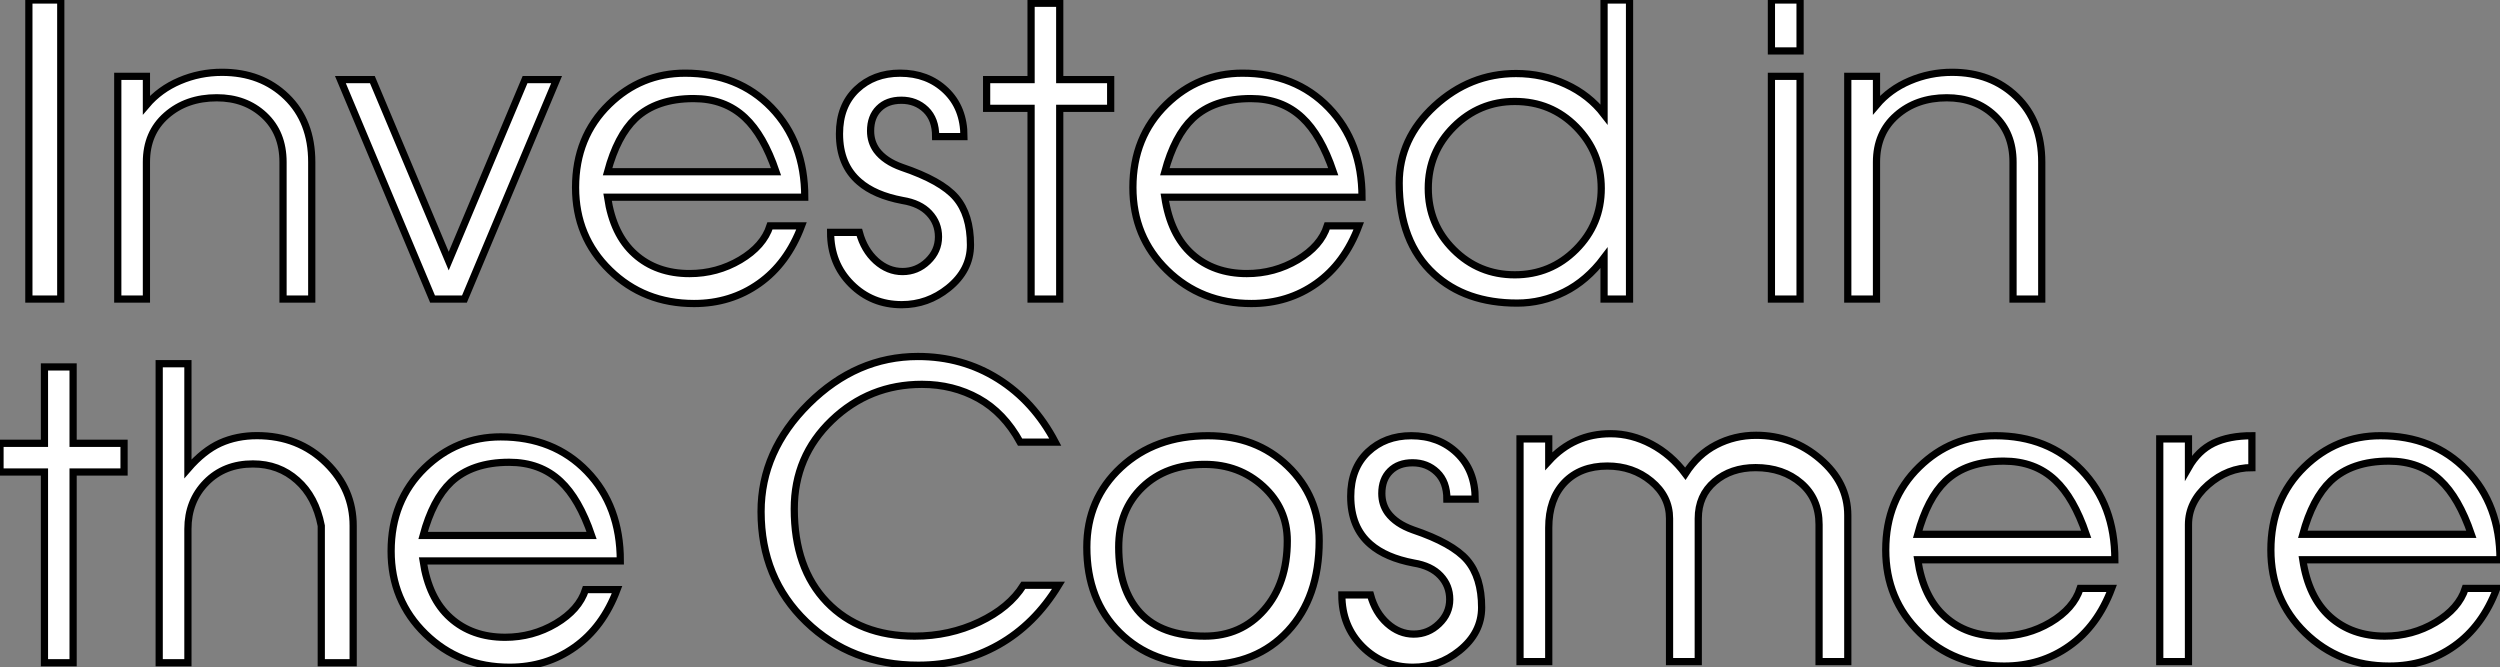
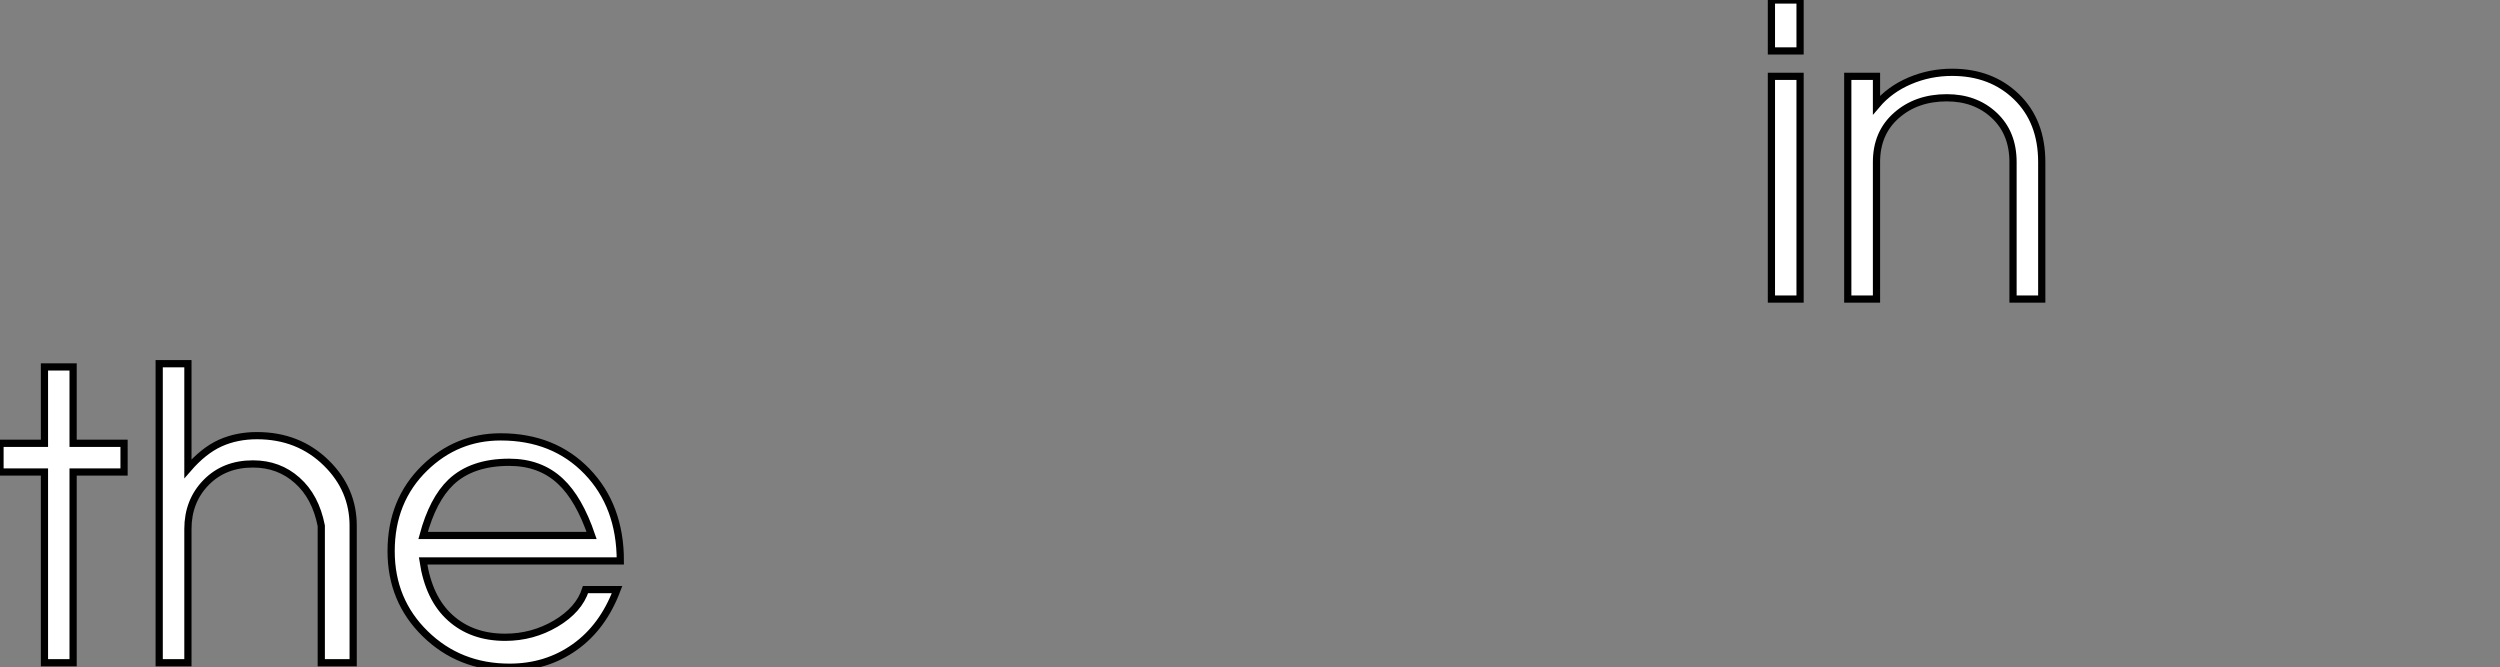
<svg xmlns="http://www.w3.org/2000/svg" viewBox="0.004 8 346.434 92.46">
  <rect x="0.004" y="8" width="346.434" height="92.46" fill="#808080" stroke="none" />
-   <path d="M8.40-41.44L8.40 0L3.98 0L3.98-41.44L8.40-41.44ZM43.18-18.98L43.18 0L39.20 0L39.20-18.98Q39.20-23.02 36.60-25.45Q33.99-27.89 30.02-27.89L30.02-27.89Q25.82-27.89 23.04-25.45Q20.27-23.02 20.27-18.98L20.27-18.98L20.27 0L16.30 0L16.30-30.86L20.27-30.86L20.27-26.88Q22.12-29.06 24.89-30.24Q27.66-31.42 30.74-31.42L30.74-31.42Q36.18-31.42 39.68-28.03Q43.18-24.64 43.18-18.98L43.18-18.98ZM72.74-30.41L77.11-30.41L64.34 0L59.92 0L47.15-30.41L51.58-30.41L62.16-5.26L72.74-30.41ZM111.50-14.11L111.50-14.11L84.17-14.11Q84.95-8.90 87.95-6.22Q90.94-3.53 95.54-3.53L95.54-3.53Q99.34-3.53 102.56-5.43Q105.78-7.34 106.68-10.14L106.68-10.14L111.05-10.14Q109.09-4.93 105.17-2.16Q101.25 0.62 96.15 0.62L96.15 0.62Q89.21 0.62 84.48-4.00Q79.74-8.62 79.74-15.46L79.74-15.46Q79.74-22.46 84.39-26.99L84.39-26.99Q88.82-31.30 94.92-31.30L94.92-31.30Q102.26-31.30 106.88-26.52Q111.50-21.73 111.50-14.11ZM84.17-17.64L107.52-17.64Q105.78-22.74 103.21-25.14L103.21-25.14Q100.41-27.78 96.10-27.78L96.10-27.78Q90.94-27.78 88.03-25.03L88.03-25.03Q85.51-22.62 84.17-17.64L84.17-17.64ZM134.46-7.50L134.46-7.50Q134.46-3.98 131.38-1.51L131.38-1.51Q128.52 0.78 124.94 0.78L124.94 0.78Q120.79 0.78 117.94-2.07Q115.08-4.93 115.08-9.24L115.08-9.24L119.06-9.24Q119.73-6.78 121.38-5.29Q123.03-3.81 125.05-3.81L125.05-3.81Q127.06-3.81 128.55-5.24Q130.03-6.66 130.03-8.62L130.03-8.62Q130.03-10.53 128.74-11.90Q127.46-13.27 125.05-13.66L125.05-13.66Q121.18-14.39 119.06-16.24L119.06-16.24Q116.31-18.59 116.31-22.90L116.31-22.90Q116.31-26.77 118.69-29.04Q121.07-31.30 124.71-31.30L124.71-31.30Q128.52-31.30 131.04-28.90Q133.56-26.49 133.56-22.51L133.56-22.51L129.64-22.51Q129.64-24.92 128.27-26.24Q126.90-27.55 124.88-27.55L124.88-27.55Q122.92-27.55 121.77-26.40Q120.62-25.26 120.62-23.30L120.62-23.30Q120.62-21.78 121.46-20.61L121.46-20.61Q122.58-19.10 124.94-18.26L124.94-18.26Q130.42-16.41 132.44-14.06Q134.46-11.70 134.46-7.50ZM153.89-30.41L153.89-26.43L146.83-26.43L146.83 0L142.86 0L142.86-26.43L136.70-26.43L136.70-30.41L142.86-30.41L142.86-40.99L146.83-40.99L146.83-30.41L153.89-30.41ZM188.72-14.11L188.72-14.11L161.39-14.11Q162.18-8.90 165.17-6.22Q168.17-3.53 172.76-3.53L172.76-3.53Q176.57-3.53 179.79-5.43Q183.01-7.34 183.90-10.14L183.90-10.14L188.27-10.14Q186.31-4.93 182.39-2.16Q178.47 0.62 173.38 0.62L173.38 0.62Q166.43 0.62 161.70-4.00Q156.97-8.62 156.97-15.46L156.97-15.46Q156.97-22.46 161.62-26.99L161.62-26.99Q166.04-31.30 172.14-31.30L172.14-31.30Q179.48-31.30 184.10-26.52Q188.72-21.73 188.72-14.11ZM161.39-17.64L184.74-17.64Q183.01-22.74 180.43-25.14L180.43-25.14Q177.63-27.78 173.32-27.78L173.32-27.78Q168.17-27.78 165.26-25.03L165.26-25.03Q162.74-22.62 161.39-17.64L161.39-17.64ZM225.79-41.44L225.79 0L222.26 0L222.26-5.71Q219.86-2.52 216.75-0.98Q213.64 0.56 210.22 0.56L210.22 0.56Q203.06 0.56 198.69-3.47L198.69-3.47Q193.87-7.90 193.87-16.07L193.87-16.07Q193.87-22.23 198.77-26.74Q203.67-31.25 210.06-31.25L210.06-31.25Q213.75-31.25 216.97-29.76Q220.19-28.28 222.26-25.59L222.26-25.59L222.26-41.44L225.79-41.44ZM221.87-15.34L221.87-15.34Q221.87-20.33 218.40-23.86Q214.93-27.38 209.89-27.38L209.89-27.38Q204.96-27.38 201.43-23.86Q197.90-20.33 197.90-15.34L197.90-15.34Q197.90-10.36 201.40-6.86Q204.90-3.36 209.89-3.36L209.89-3.36Q214.87-3.36 218.37-6.86Q221.87-10.36 221.87-15.34Z" fill="white" stroke="black" transform="translate(0 0) scale(1 1) translate(0.024 49.44)" />
  <path d="M7.95-41.44L7.95-34.38L3.98-34.38L3.98-41.44L7.95-41.44ZM7.95-30.86L7.95 0L3.98 0L3.98-30.86L7.95-30.86ZM41.44-18.98L41.44 0L37.46 0L37.46-18.98Q37.46-23.02 34.86-25.45Q32.26-27.89 28.28-27.89L28.28-27.89Q24.08-27.89 21.31-25.45Q18.54-23.02 18.54-18.98L18.54-18.98L18.54 0L14.56 0L14.56-30.86L18.54-30.86L18.54-26.88Q20.38-29.06 23.16-30.24Q25.93-31.42 29.01-31.42L29.01-31.42Q34.44-31.42 37.94-28.03Q41.44-24.64 41.44-18.98L41.44-18.98Z" fill="white" stroke="black" transform="translate(242.472 0) scale(1 1) translate(-0.976 49.44)" />
  <path d="M18.09-30.41L18.09-26.43L11.03-26.43L11.03 0L7.06 0L7.06-26.43L0.90-26.43L0.90-30.41L7.06-30.41L7.06-40.99L11.03-40.99L11.03-30.41L18.09-30.41ZM49.84-18.98L49.84 0L45.42 0L45.42-18.98Q44.63-23.02 42.08-25.28Q39.54-27.55 35.95-27.55L35.95-27.55Q31.98-27.55 29.46-24.98Q26.94-22.40 26.94-18.54L26.94-18.54L26.94 0L22.96 0L22.96-41.44L26.94-41.44L26.94-26.88Q29.12-29.40 31.42-30.44Q33.71-31.47 36.51-31.47L36.51-31.47Q42.28-31.47 46.14-27.66L46.14-27.66Q49.84-24.02 49.84-18.98L49.84-18.98ZM86.86-14.11L86.86-14.11L59.53-14.11Q60.31-8.90 63.31-6.22Q66.30-3.53 70.90-3.53L70.90-3.53Q74.70-3.53 77.92-5.43Q81.14-7.34 82.04-10.14L82.04-10.14L86.41-10.14Q84.45-4.93 80.53-2.16Q76.61 0.62 71.51 0.62L71.51 0.62Q64.57 0.62 59.84-4.00Q55.10-8.62 55.10-15.46L55.10-15.46Q55.10-22.46 59.75-26.99L59.75-26.99Q64.18-31.30 70.28-31.30L70.28-31.30Q77.62-31.30 82.24-26.52Q86.86-21.73 86.86-14.11ZM59.53-17.64L82.88-17.64Q81.14-22.74 78.57-25.14L78.57-25.14Q75.77-27.78 71.46-27.78L71.46-27.78Q66.30-27.78 63.39-25.03L63.39-25.03Q60.87-22.62 59.53-17.64L59.53-17.64Z" fill="white" stroke="black" transform="translate(0 50.4) scale(1 1) translate(-0.896 49.44)" />
-   <path d="M38.81-10.58L43.68-10.58Q40.38-5.15 35.36-2.32Q30.35 0.50 24.25 0.50L24.25 0.50Q14.95 0.50 8.71-5.52Q2.46-11.54 2.46-20.78L2.46-20.78Q2.46-29.18 9.07-35.73Q15.68-42.28 24.19-42.28L24.19-42.28Q30.35-42.28 35.31-39.17Q40.26-36.06 43.23-30.41L43.23-30.41L38.36-30.41Q36.12-34.50 32.59-36.46Q29.06-38.42 24.75-38.42L24.75-38.42Q17.47-38.42 12.26-33.43Q7.06-28.45 7.06-21.17L7.06-21.17Q7.06-12.94 11.59-8.23Q16.13-3.53 23.74-3.53L23.74-3.53Q28.56-3.53 32.70-5.49Q36.85-7.45 38.81-10.58L38.81-10.58ZM79.80-16.74L79.80-16.74Q79.80-8.90 75.46-4.23Q71.12 0.45 63.95 0.45L63.95 0.45Q56.67 0.45 52.14-4.03Q47.60-8.51 47.60-15.85L47.60-15.85Q47.60-22.51 52.33-26.91Q57.06-31.30 64.40-31.30L64.40-31.30Q71.06-31.30 75.43-27.10Q79.80-22.90 79.80-16.74ZM75.38-16.74L75.38-16.74Q75.38-21.22 72.04-24.28Q68.71-27.33 63.95-27.33L63.95-27.33Q58.58-27.33 55.30-24.16Q52.02-21 52.02-15.85L52.02-15.85Q52.02-9.97 54.99-6.75Q57.96-3.53 63.95-3.53L63.95-3.53Q68.99-3.53 72.18-7.17Q75.38-10.81 75.38-16.74ZM102.31-7.50L102.31-7.50Q102.31-3.98 99.23-1.51L99.23-1.51Q96.38 0.78 92.79 0.78L92.79 0.78Q88.65 0.78 85.79-2.07Q82.94-4.93 82.94-9.24L82.94-9.24L86.91-9.24Q87.58-6.78 89.24-5.29Q90.89-3.81 92.90-3.81L92.90-3.81Q94.92-3.81 96.40-5.24Q97.89-6.66 97.89-8.62L97.89-8.62Q97.89-10.53 96.60-11.90Q95.31-13.27 92.90-13.66L92.90-13.66Q89.04-14.39 86.91-16.24L86.91-16.24Q84.17-18.59 84.17-22.90L84.17-22.90Q84.17-26.77 86.55-29.04Q88.93-31.30 92.57-31.30L92.57-31.30Q96.38-31.30 98.90-28.90Q101.42-26.49 101.42-22.51L101.42-22.51L97.50-22.51Q97.50-24.92 96.12-26.24Q94.75-27.55 92.74-27.55L92.74-27.55Q90.78-27.55 89.63-26.40Q88.48-25.26 88.48-23.30L88.48-23.30Q88.48-21.78 89.32-20.61L89.32-20.61Q90.44-19.10 92.79-18.26L92.79-18.26Q98.28-16.41 100.30-14.06Q102.31-11.70 102.31-7.50ZM153.05-20.27L153.05 0L149.07 0L149.07-18.98Q149.07-22.57 146.58-24.72Q144.09-26.88 140.28-26.88L140.28-26.88Q136.86-26.88 134.60-24.95Q132.33-23.02 132.33-19.82L132.33-19.82L132.33 0L128.35 0L128.35-19.82Q128.35-22.90 125.80-25.00Q123.26-27.10 119.73-27.10L119.73-27.10Q115.98-27.10 113.79-24.81Q111.61-22.51 111.61-18.54L111.61-18.54L111.61 0L107.63 0L107.63-30.86L111.61-30.86L111.61-27.78Q115.08-31.58 120.18-31.58L120.18-31.58Q123.09-31.58 125.83-30.13Q128.58-28.67 130.54-26.04L130.54-26.04Q132.27-28.73 134.82-30.04Q137.37-31.36 140.34-31.36L140.34-31.36Q145.38-31.36 149.21-28.08Q153.05-24.81 153.05-20.27L153.05-20.27ZM190.06-14.11L190.06-14.11L162.74-14.11Q163.52-8.90 166.52-6.22Q169.51-3.53 174.10-3.53L174.10-3.53Q177.91-3.53 181.13-5.43Q184.35-7.34 185.25-10.14L185.25-10.14L189.62-10.14Q187.66-4.93 183.74-2.16Q179.82 0.62 174.72 0.62L174.72 0.62Q167.78 0.62 163.04-4.00Q158.31-8.62 158.31-15.46L158.31-15.46Q158.31-22.46 162.96-26.99L162.96-26.99Q167.38-31.30 173.49-31.30L173.49-31.30Q180.82-31.30 185.44-26.52Q190.06-21.73 190.06-14.11ZM162.74-17.64L186.09-17.64Q184.35-22.74 181.78-25.14L181.78-25.14Q178.98-27.78 174.66-27.78L174.66-27.78Q169.51-27.78 166.60-25.03L166.60-25.03Q164.08-22.62 162.74-17.64L162.74-17.64ZM209.05-31.30L209.05-26.88Q205.69-26.88 202.97-24.50Q200.26-22.12 200.26-18.98L200.26-18.98L200.26 0L196.28 0L196.28-30.86L200.26-30.86L200.26-26.88Q201.60-29.23 203.73-30.27Q205.86-31.30 209.05-31.30L209.05-31.30ZM243.43-14.11L243.43-14.11L216.10-14.11Q216.89-8.90 219.88-6.22Q222.88-3.53 227.47-3.53L227.47-3.53Q231.28-3.53 234.50-5.43Q237.72-7.34 238.62-10.14L238.62-10.14L242.98-10.14Q241.02-4.93 237.10-2.16Q233.18 0.62 228.09 0.62L228.09 0.62Q221.14 0.62 216.41-4.00Q211.68-8.62 211.68-15.46L211.68-15.46Q211.68-22.46 216.33-26.99L216.33-26.99Q220.75-31.30 226.86-31.30L226.86-31.30Q234.19-31.30 238.81-26.52Q243.43-21.73 243.43-14.11ZM216.10-17.64L239.46-17.64Q237.72-22.74 235.14-25.14L235.14-25.14Q232.34-27.78 228.03-27.78L228.03-27.78Q222.88-27.78 219.97-25.03L219.97-25.03Q217.45-22.62 216.10-17.64L216.10-17.64Z" fill="white" stroke="black" transform="translate(103.472 50.4) scale(1 1) translate(-0.464 49.28)" />
</svg>